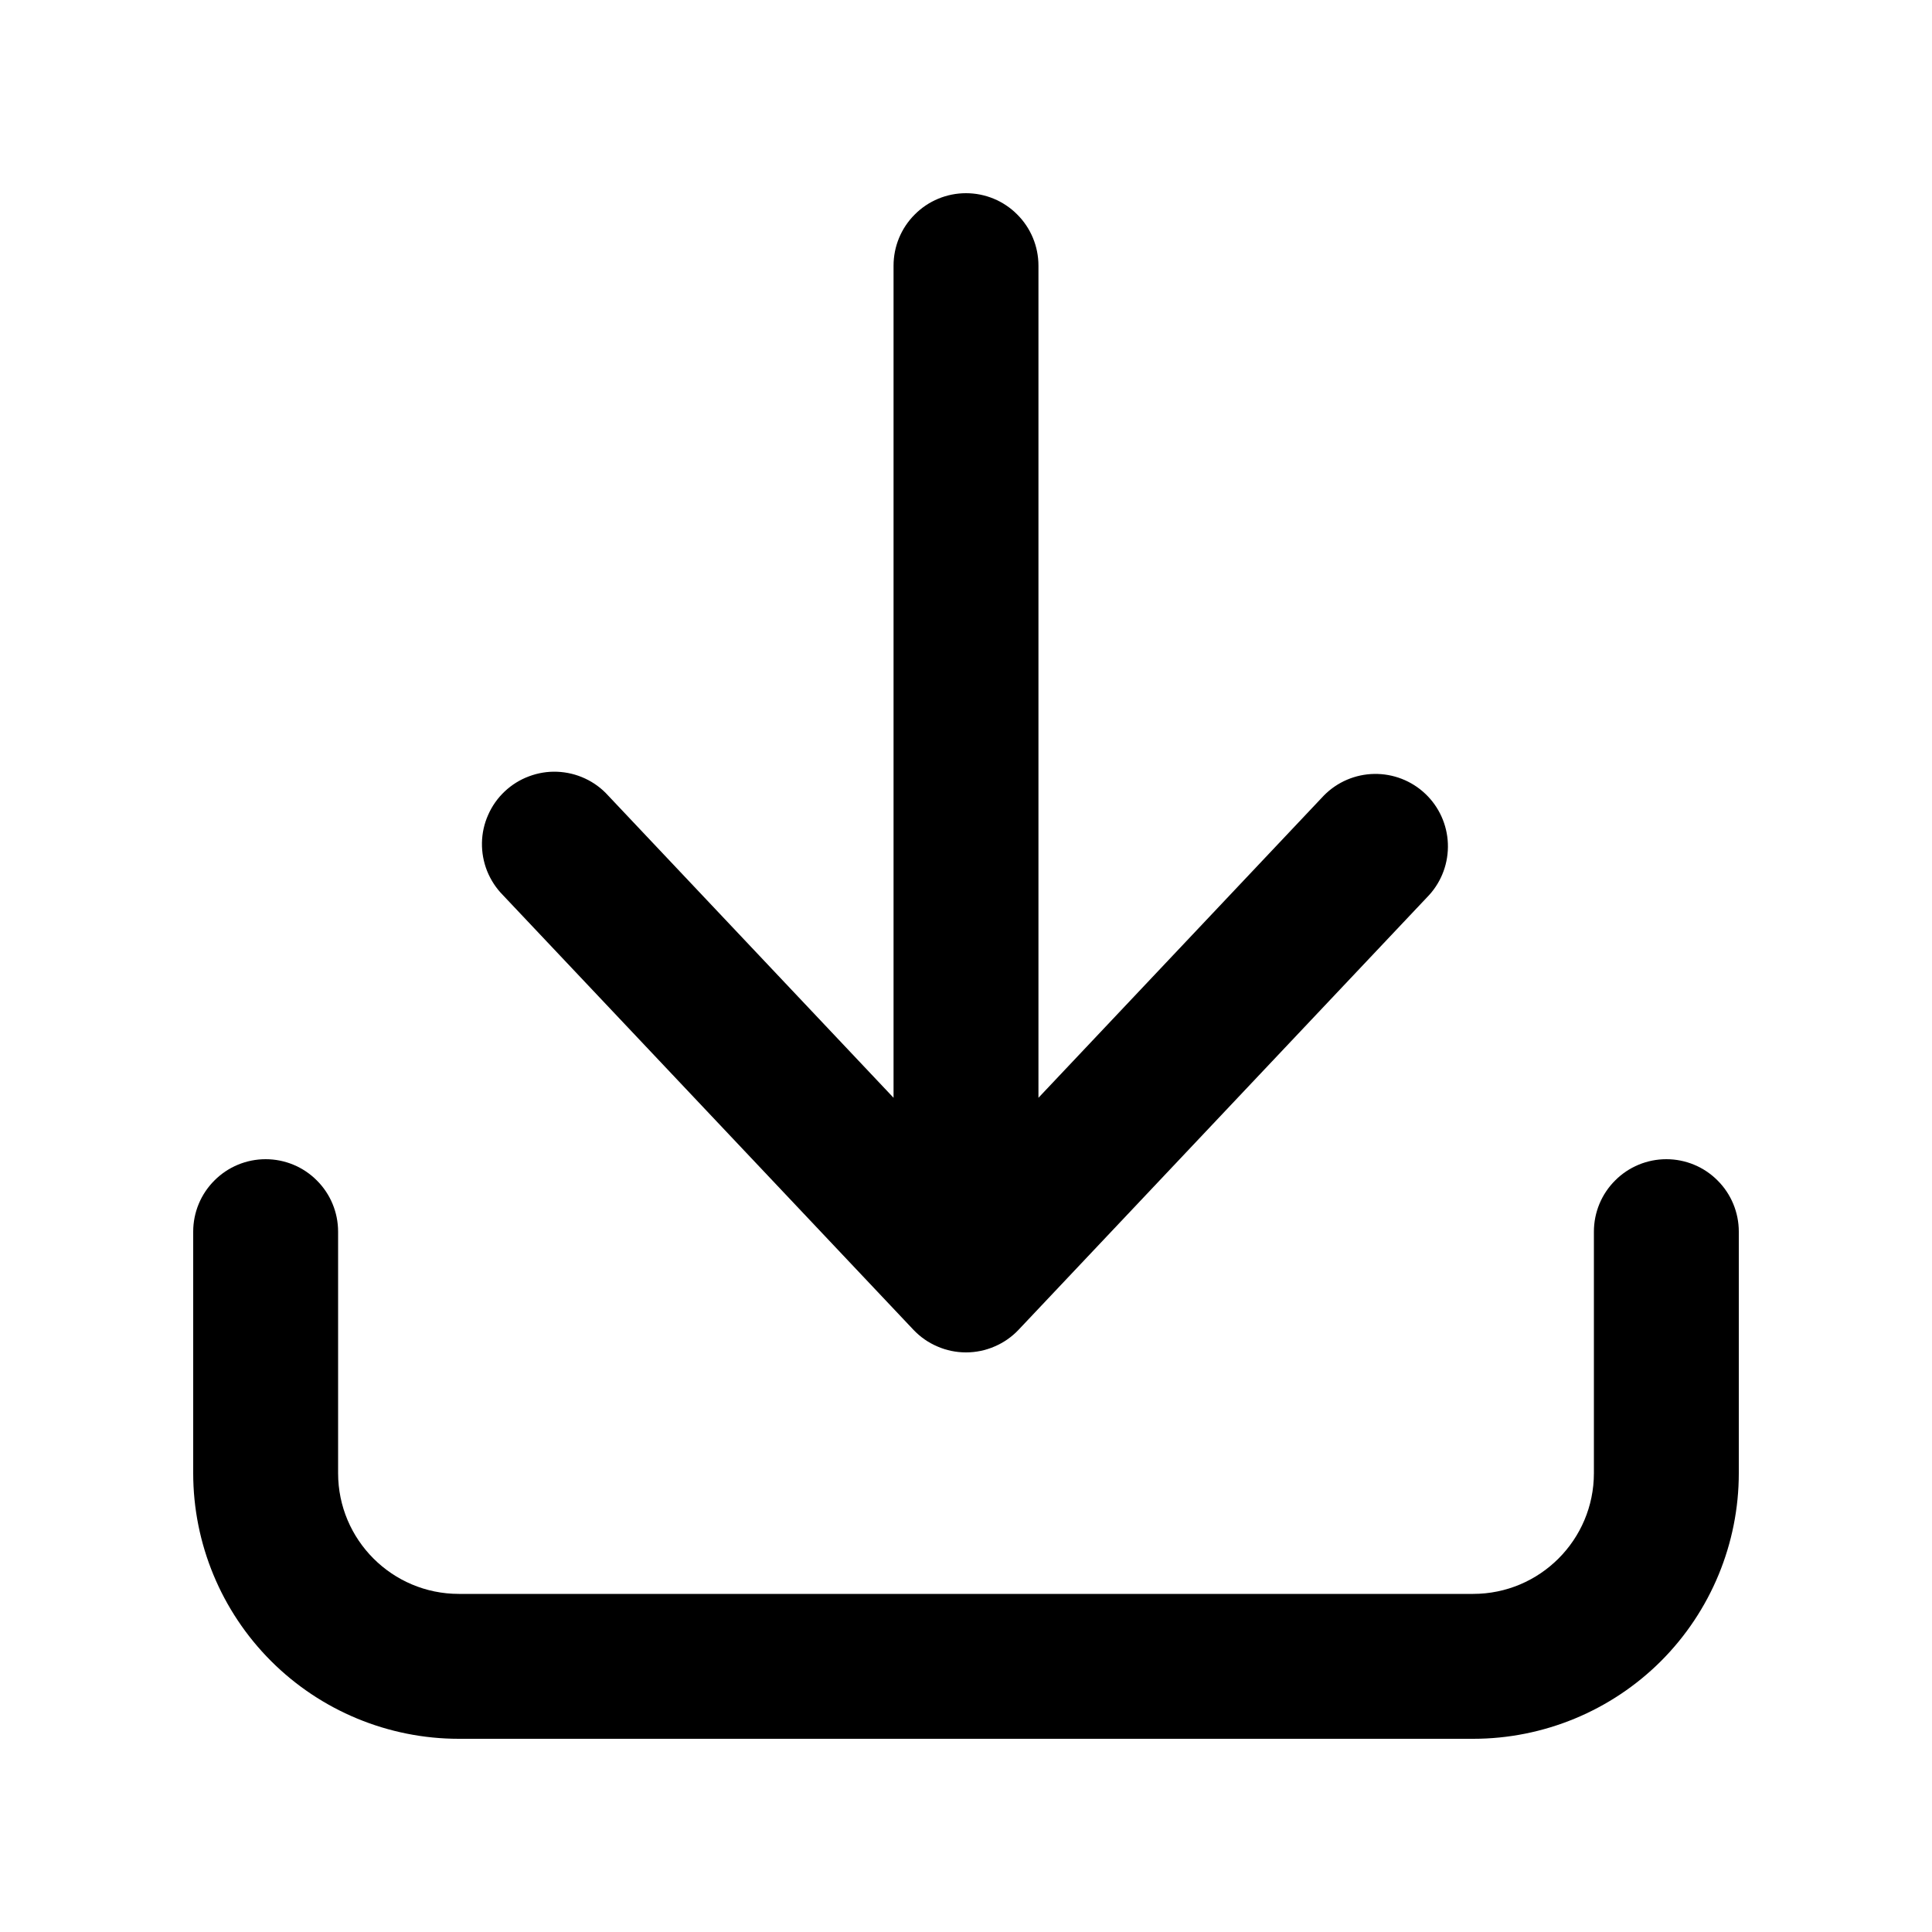
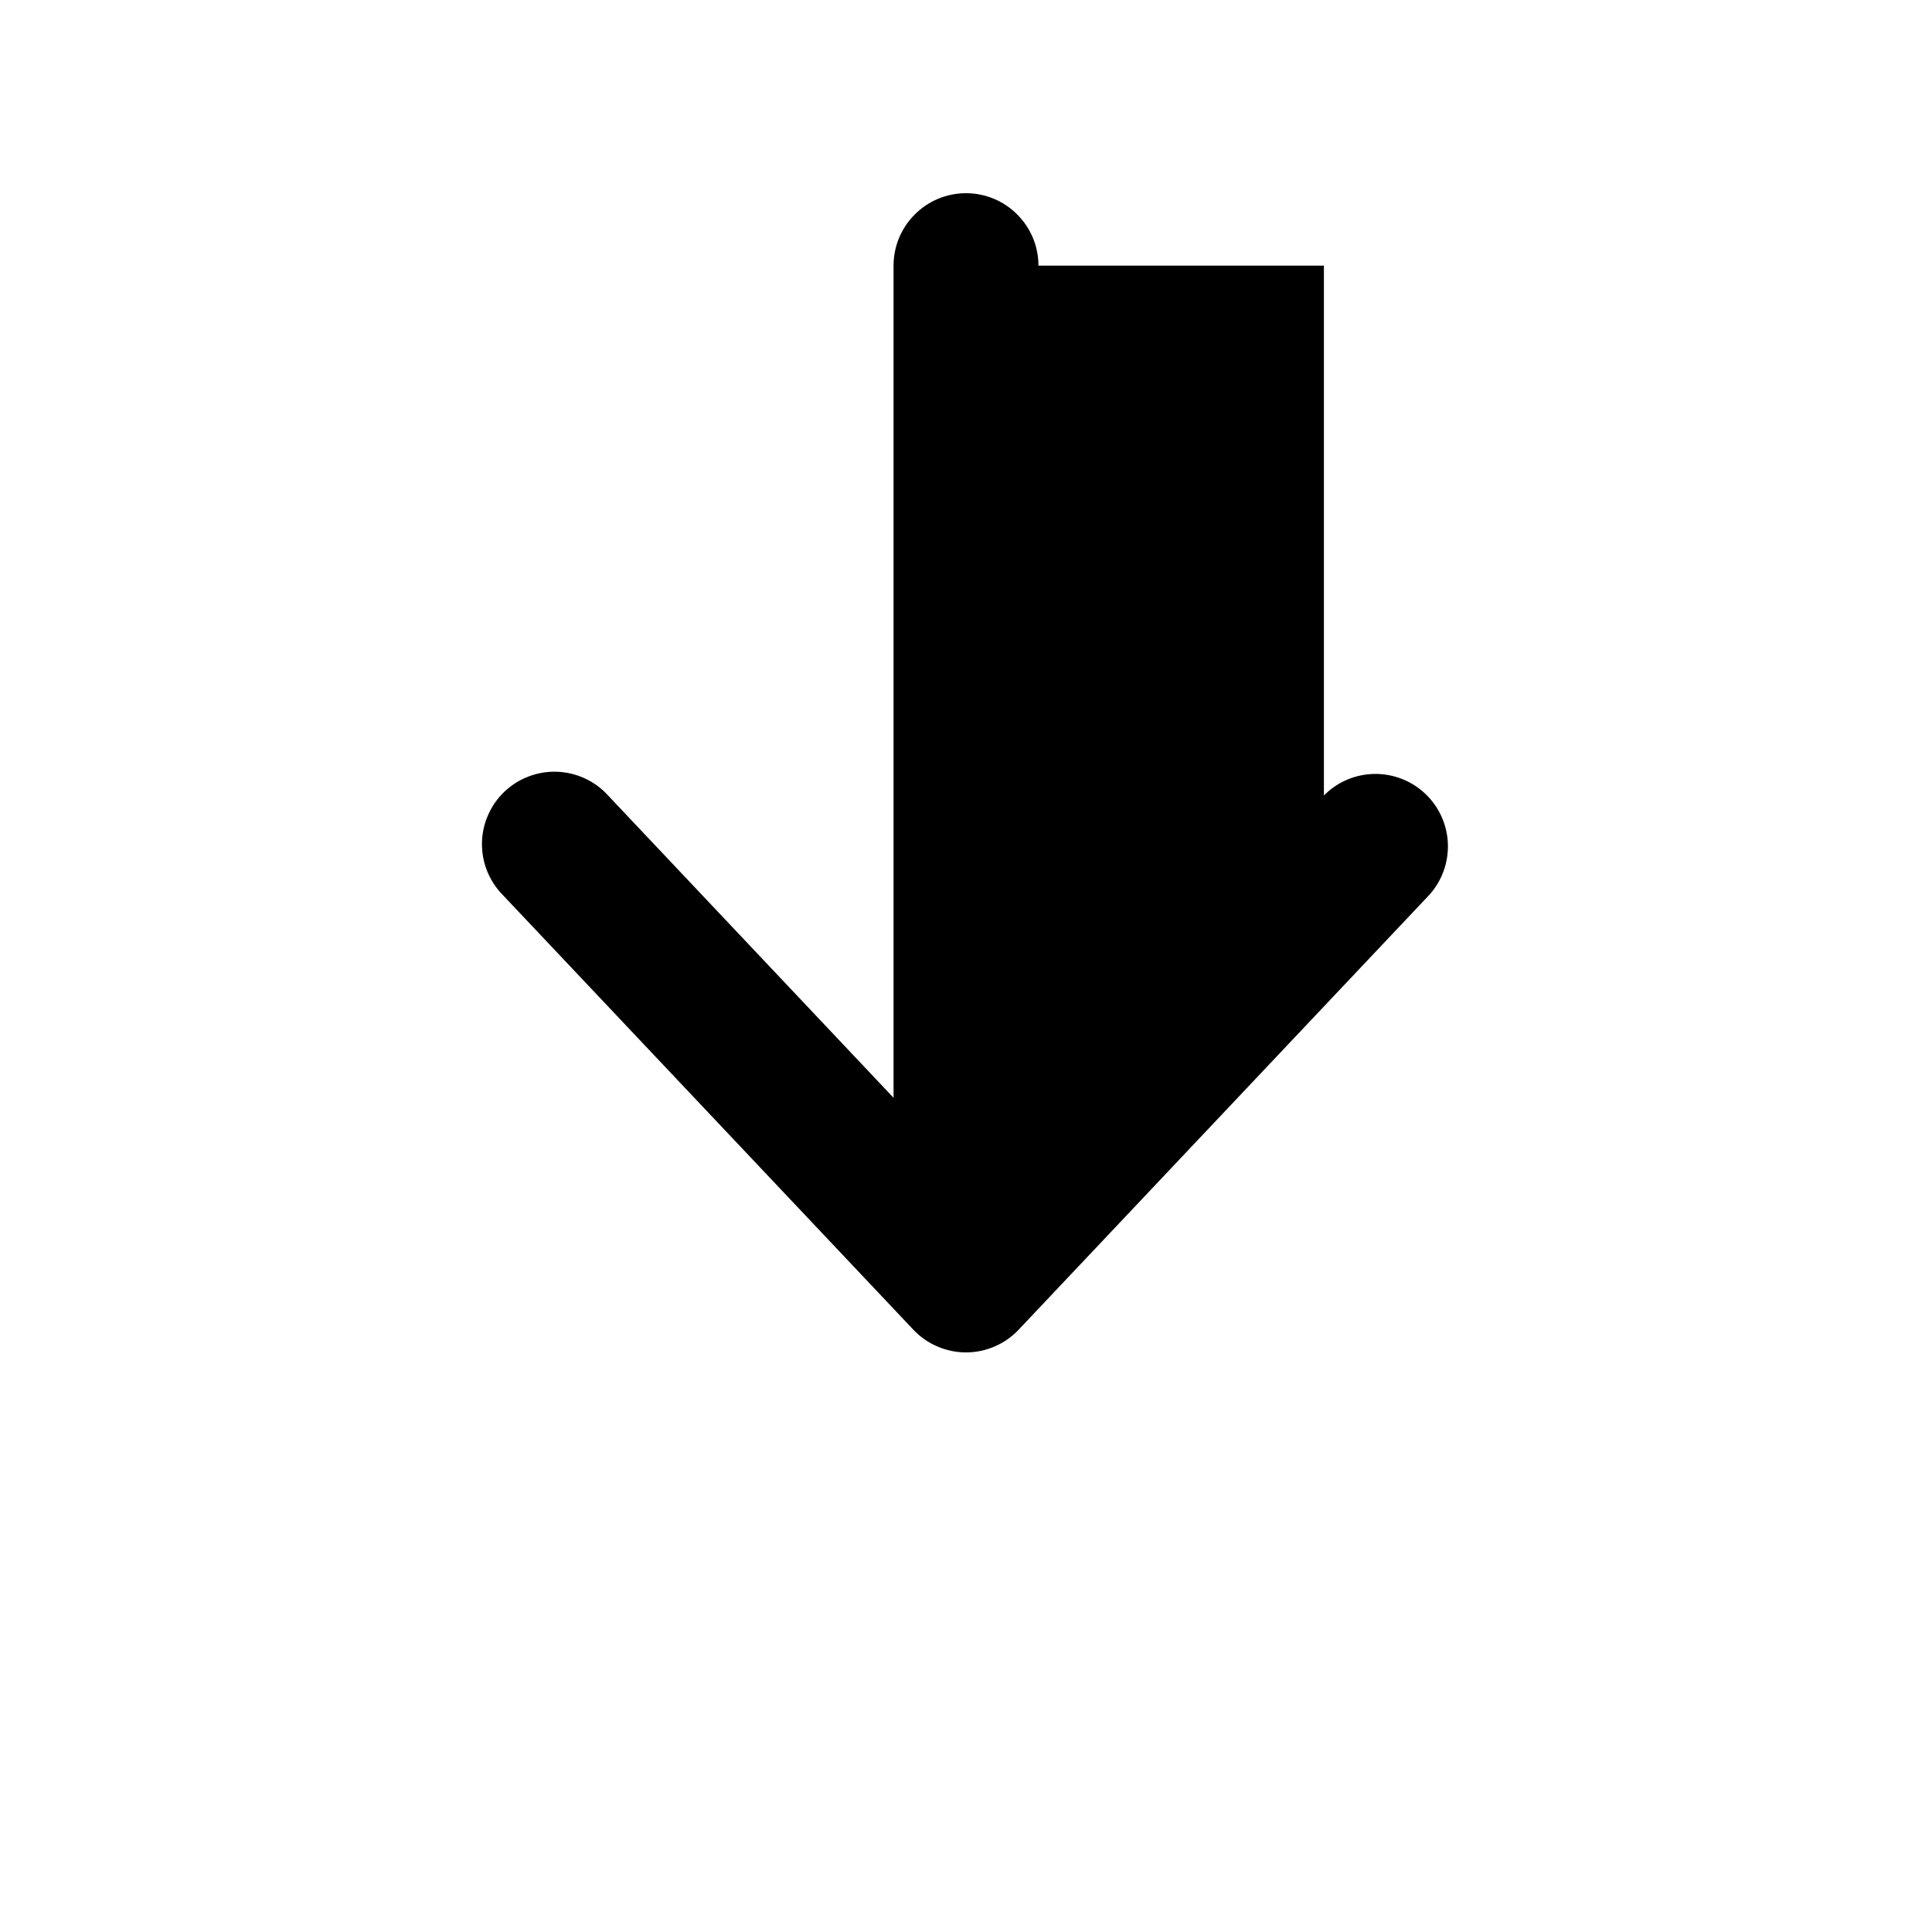
<svg xmlns="http://www.w3.org/2000/svg" width="24" height="24" viewBox="0 0 24 24" fill="none">
-   <path d="M12.9 3.3C12.9 3.061 12.805 2.832 12.636 2.664C12.468 2.495 12.239 2.4 12 2.4C11.761 2.4 11.532 2.495 11.364 2.664C11.195 2.832 11.1 3.061 11.1 3.3V13.637L7.554 9.882C7.474 9.793 7.376 9.721 7.268 9.671C7.159 9.62 7.042 9.592 6.922 9.587C6.802 9.582 6.683 9.602 6.571 9.644C6.458 9.686 6.356 9.75 6.269 9.832C6.182 9.914 6.112 10.013 6.064 10.123C6.015 10.232 5.989 10.351 5.987 10.47C5.985 10.59 6.007 10.709 6.051 10.82C6.096 10.931 6.162 11.033 6.246 11.118L11.346 16.518C11.43 16.607 11.531 16.678 11.644 16.726C11.756 16.775 11.877 16.8 12 16.8C12.122 16.8 12.244 16.775 12.356 16.726C12.469 16.678 12.57 16.607 12.654 16.518L17.754 11.118C17.912 10.944 17.995 10.714 17.986 10.479C17.977 10.244 17.876 10.021 17.705 9.86C17.534 9.698 17.306 9.61 17.071 9.614C16.836 9.618 16.611 9.714 16.446 9.882L12.9 13.637V3.3Z" fill="black" />
-   <path d="M4.2 15.3C4.2 15.061 4.105 14.832 3.936 14.664C3.768 14.495 3.539 14.4 3.3 14.4C3.061 14.4 2.832 14.495 2.664 14.664C2.495 14.832 2.4 15.061 2.4 15.3V18.3C2.4 19.175 2.748 20.015 3.367 20.634C3.985 21.252 4.825 21.6 5.7 21.6H18.3C19.175 21.6 20.015 21.252 20.634 20.634C21.252 20.015 21.6 19.175 21.6 18.3V15.3C21.6 15.061 21.505 14.832 21.336 14.664C21.168 14.495 20.939 14.4 20.7 14.4C20.461 14.4 20.232 14.495 20.064 14.664C19.895 14.832 19.8 15.061 19.8 15.3V18.3C19.8 19.128 19.128 19.8 18.3 19.8H5.7C4.872 19.8 4.2 19.128 4.2 18.3V15.3Z" fill="black" />
+   <path d="M12.9 3.3C12.9 3.061 12.805 2.832 12.636 2.664C12.468 2.495 12.239 2.4 12 2.4C11.761 2.4 11.532 2.495 11.364 2.664C11.195 2.832 11.1 3.061 11.1 3.3V13.637L7.554 9.882C7.474 9.793 7.376 9.721 7.268 9.671C7.159 9.62 7.042 9.592 6.922 9.587C6.802 9.582 6.683 9.602 6.571 9.644C6.458 9.686 6.356 9.75 6.269 9.832C6.182 9.914 6.112 10.013 6.064 10.123C6.015 10.232 5.989 10.351 5.987 10.47C5.985 10.59 6.007 10.709 6.051 10.82C6.096 10.931 6.162 11.033 6.246 11.118L11.346 16.518C11.43 16.607 11.531 16.678 11.644 16.726C11.756 16.775 11.877 16.8 12 16.8C12.122 16.8 12.244 16.775 12.356 16.726C12.469 16.678 12.57 16.607 12.654 16.518L17.754 11.118C17.912 10.944 17.995 10.714 17.986 10.479C17.977 10.244 17.876 10.021 17.705 9.86C17.534 9.698 17.306 9.61 17.071 9.614C16.836 9.618 16.611 9.714 16.446 9.882V3.3Z" fill="black" />
</svg>